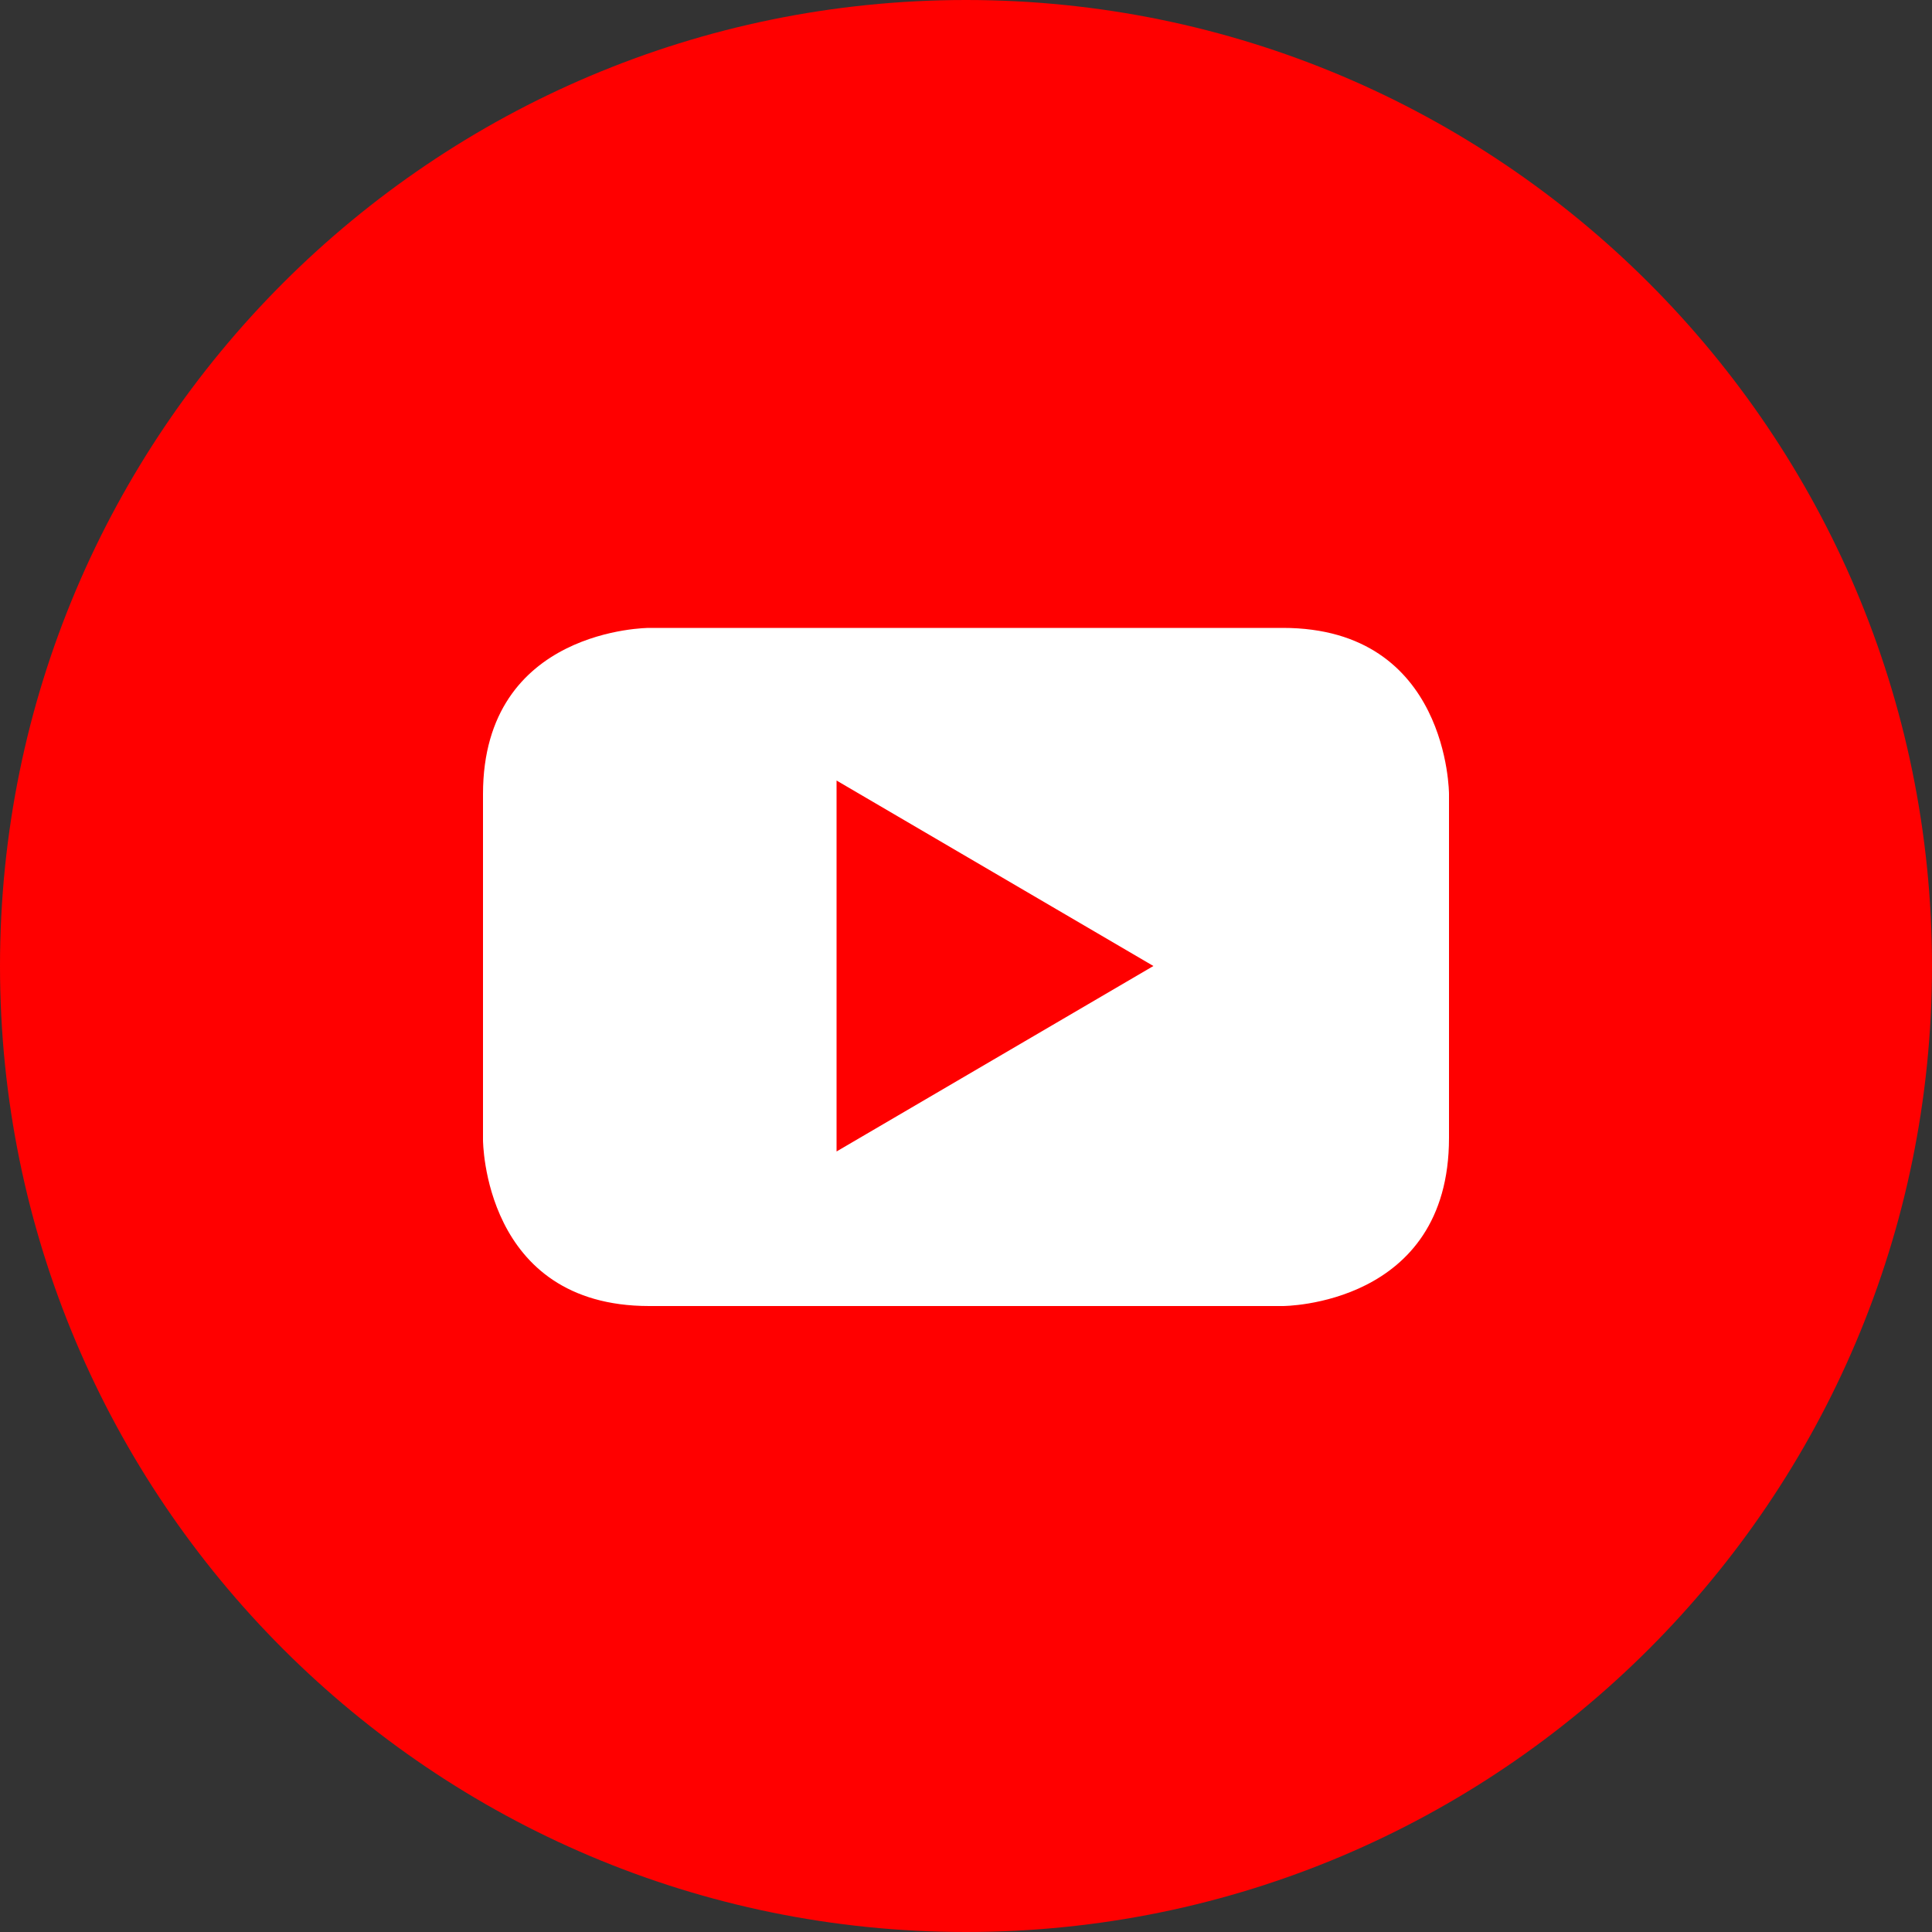
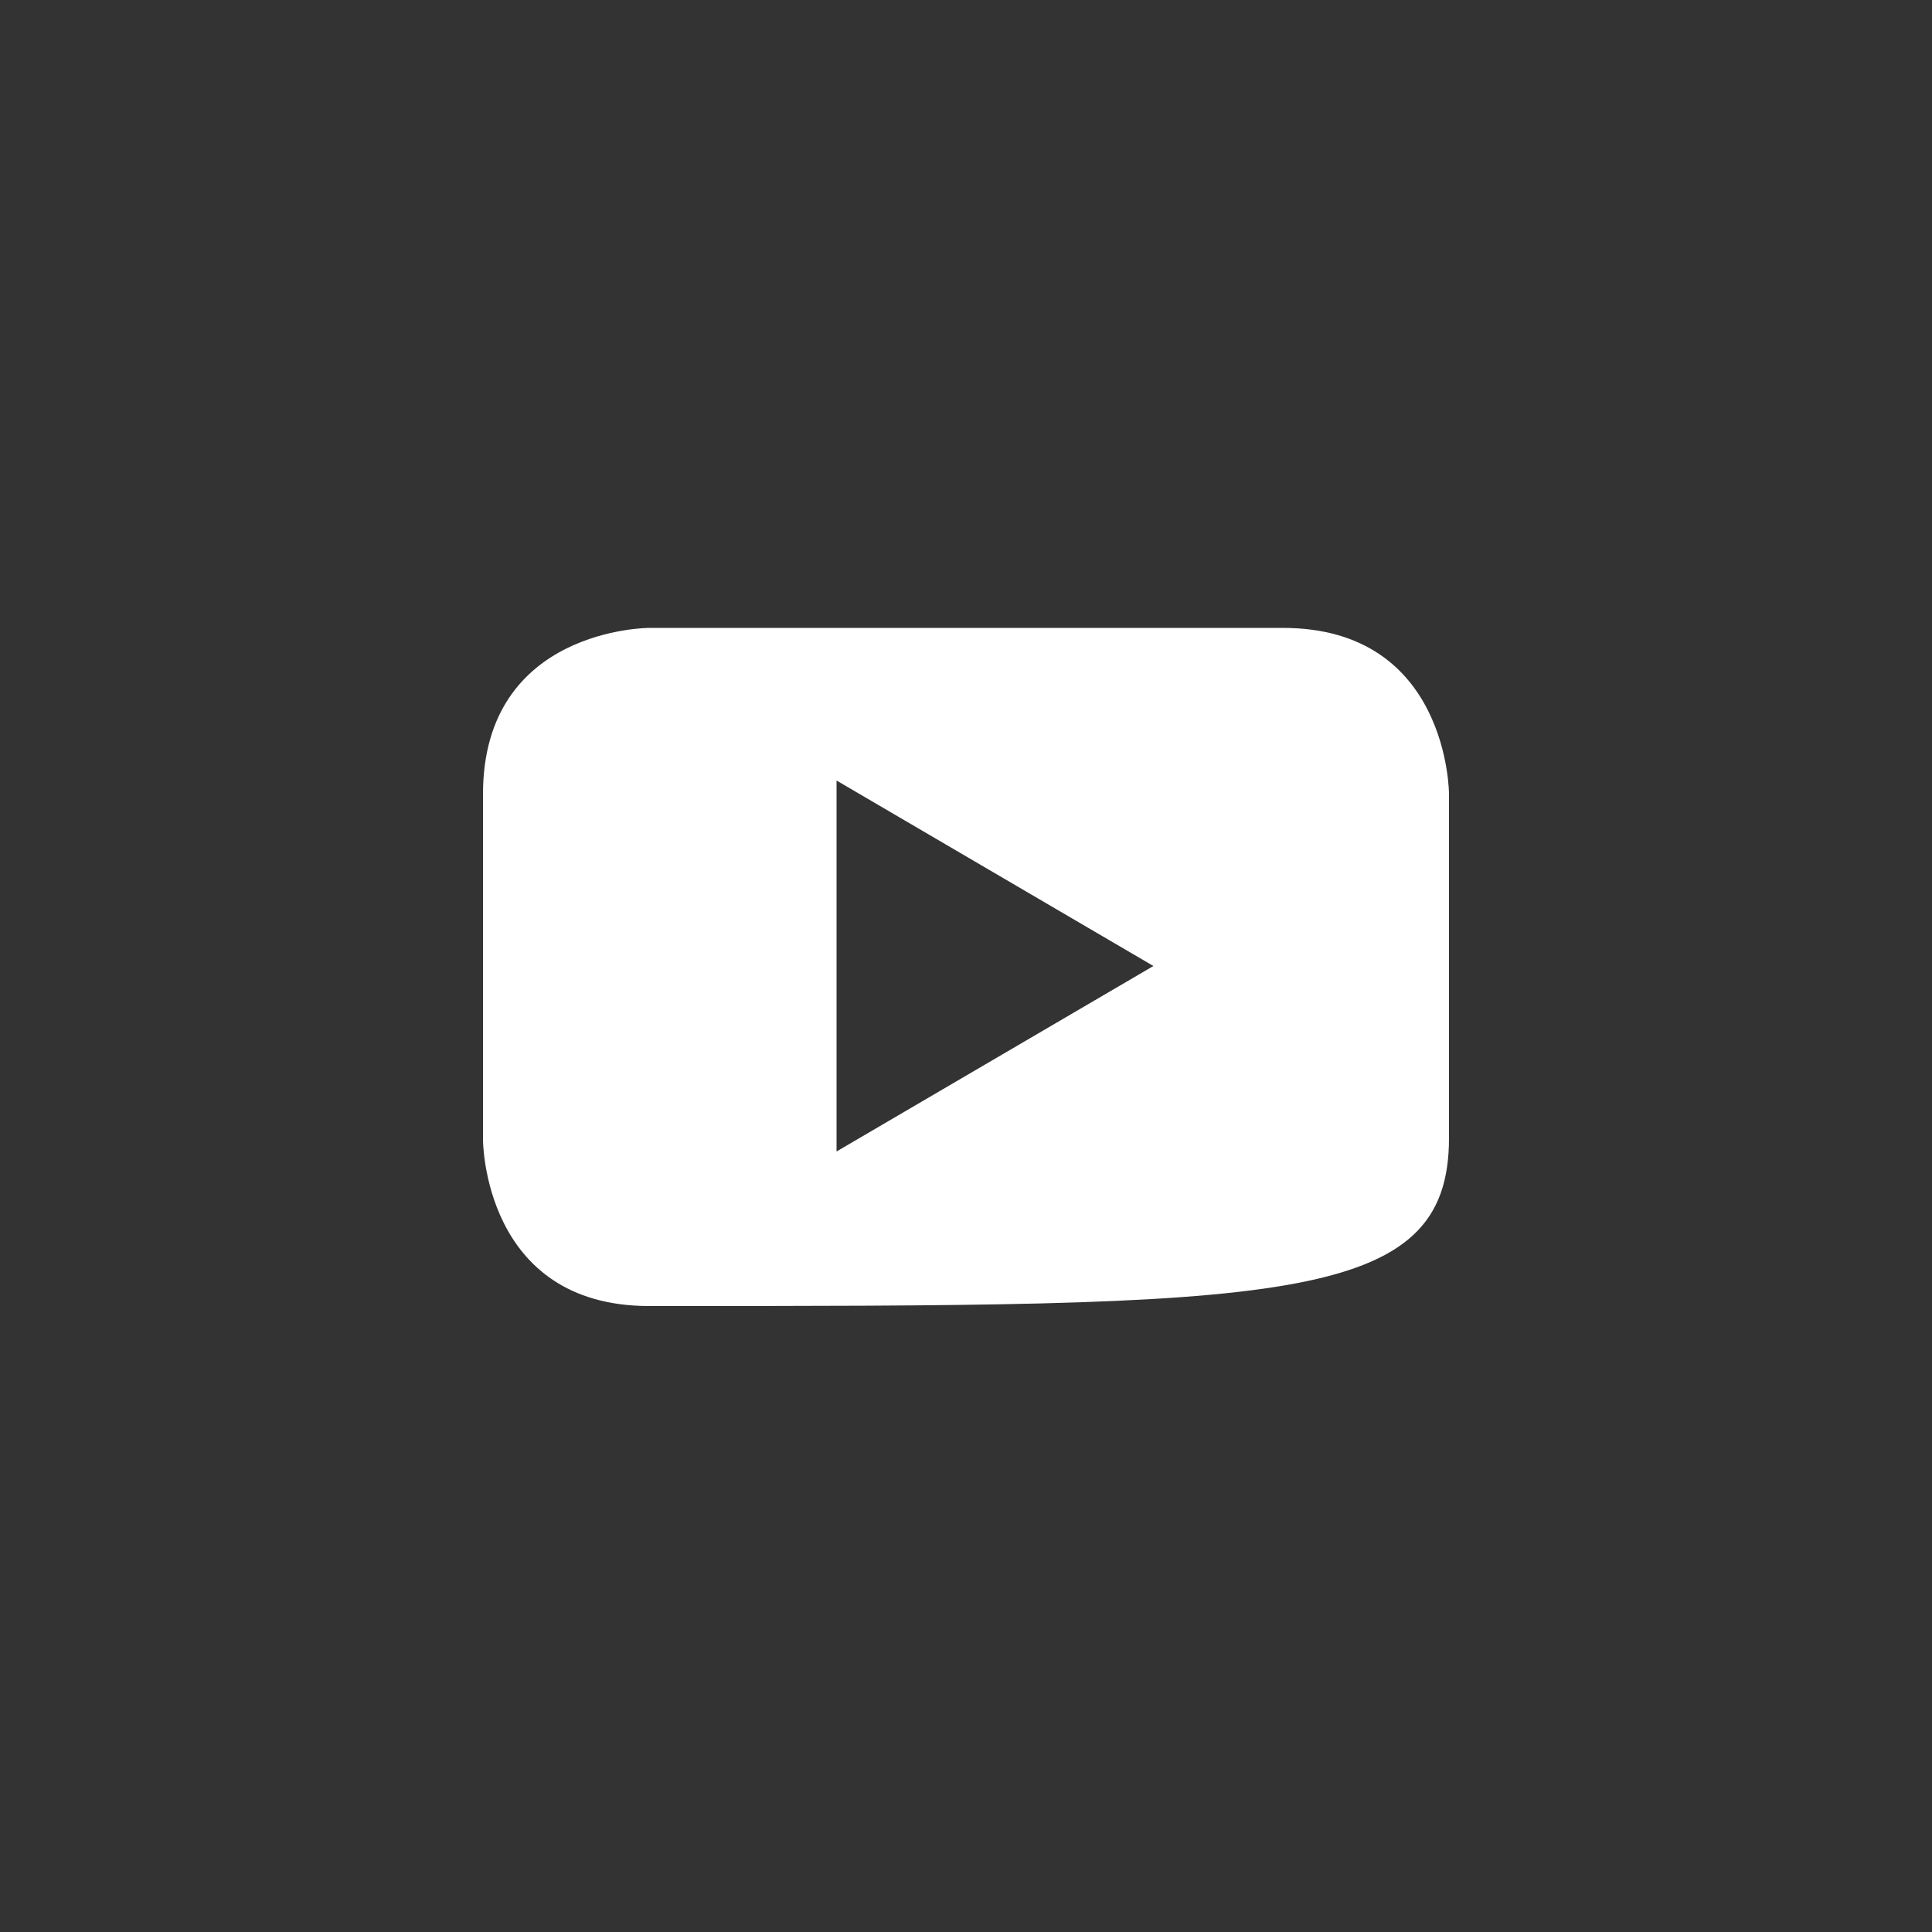
<svg xmlns="http://www.w3.org/2000/svg" version="1.1" id="レイヤー_1" x="0px" y="0px" viewBox="0 0 100 100" style="enable-background:new 0 0 100 100;" xml:space="preserve" width="42" height="42">
  <rect x="0" y="0" width="100" height="100" fill="#333333" stroke="none" />
  <style type="text/css">
	.st0{fill:#FF0000;}
	.st1{fill:#FFFFFF;}
</style>
  <g>
-     <path class="st0" d="M50,100c27.6,0,50-22.4,50-50c0-27.6-22.4-50-50-50C22.4,0,0,22.4,0,50C0,77.6,22.4,100,50,100" />
-     <path class="st1" d="M59.7,50l-16.4,9.6V40.4L59.7,50z M75,58.9V41.1c0,0,0-8.6-8.6-8.6H33.6c0,0-8.6,0-8.6,8.6v17.9   c0,0,0,8.6,8.6,8.6h32.8C66.4,67.6,75,67.6,75,58.9" />
+     <path class="st1" d="M59.7,50l-16.4,9.6V40.4L59.7,50z M75,58.9V41.1c0,0,0-8.6-8.6-8.6H33.6c0,0-8.6,0-8.6,8.6v17.9   c0,0,0,8.6,8.6,8.6C66.4,67.6,75,67.6,75,58.9" />
  </g>
</svg>